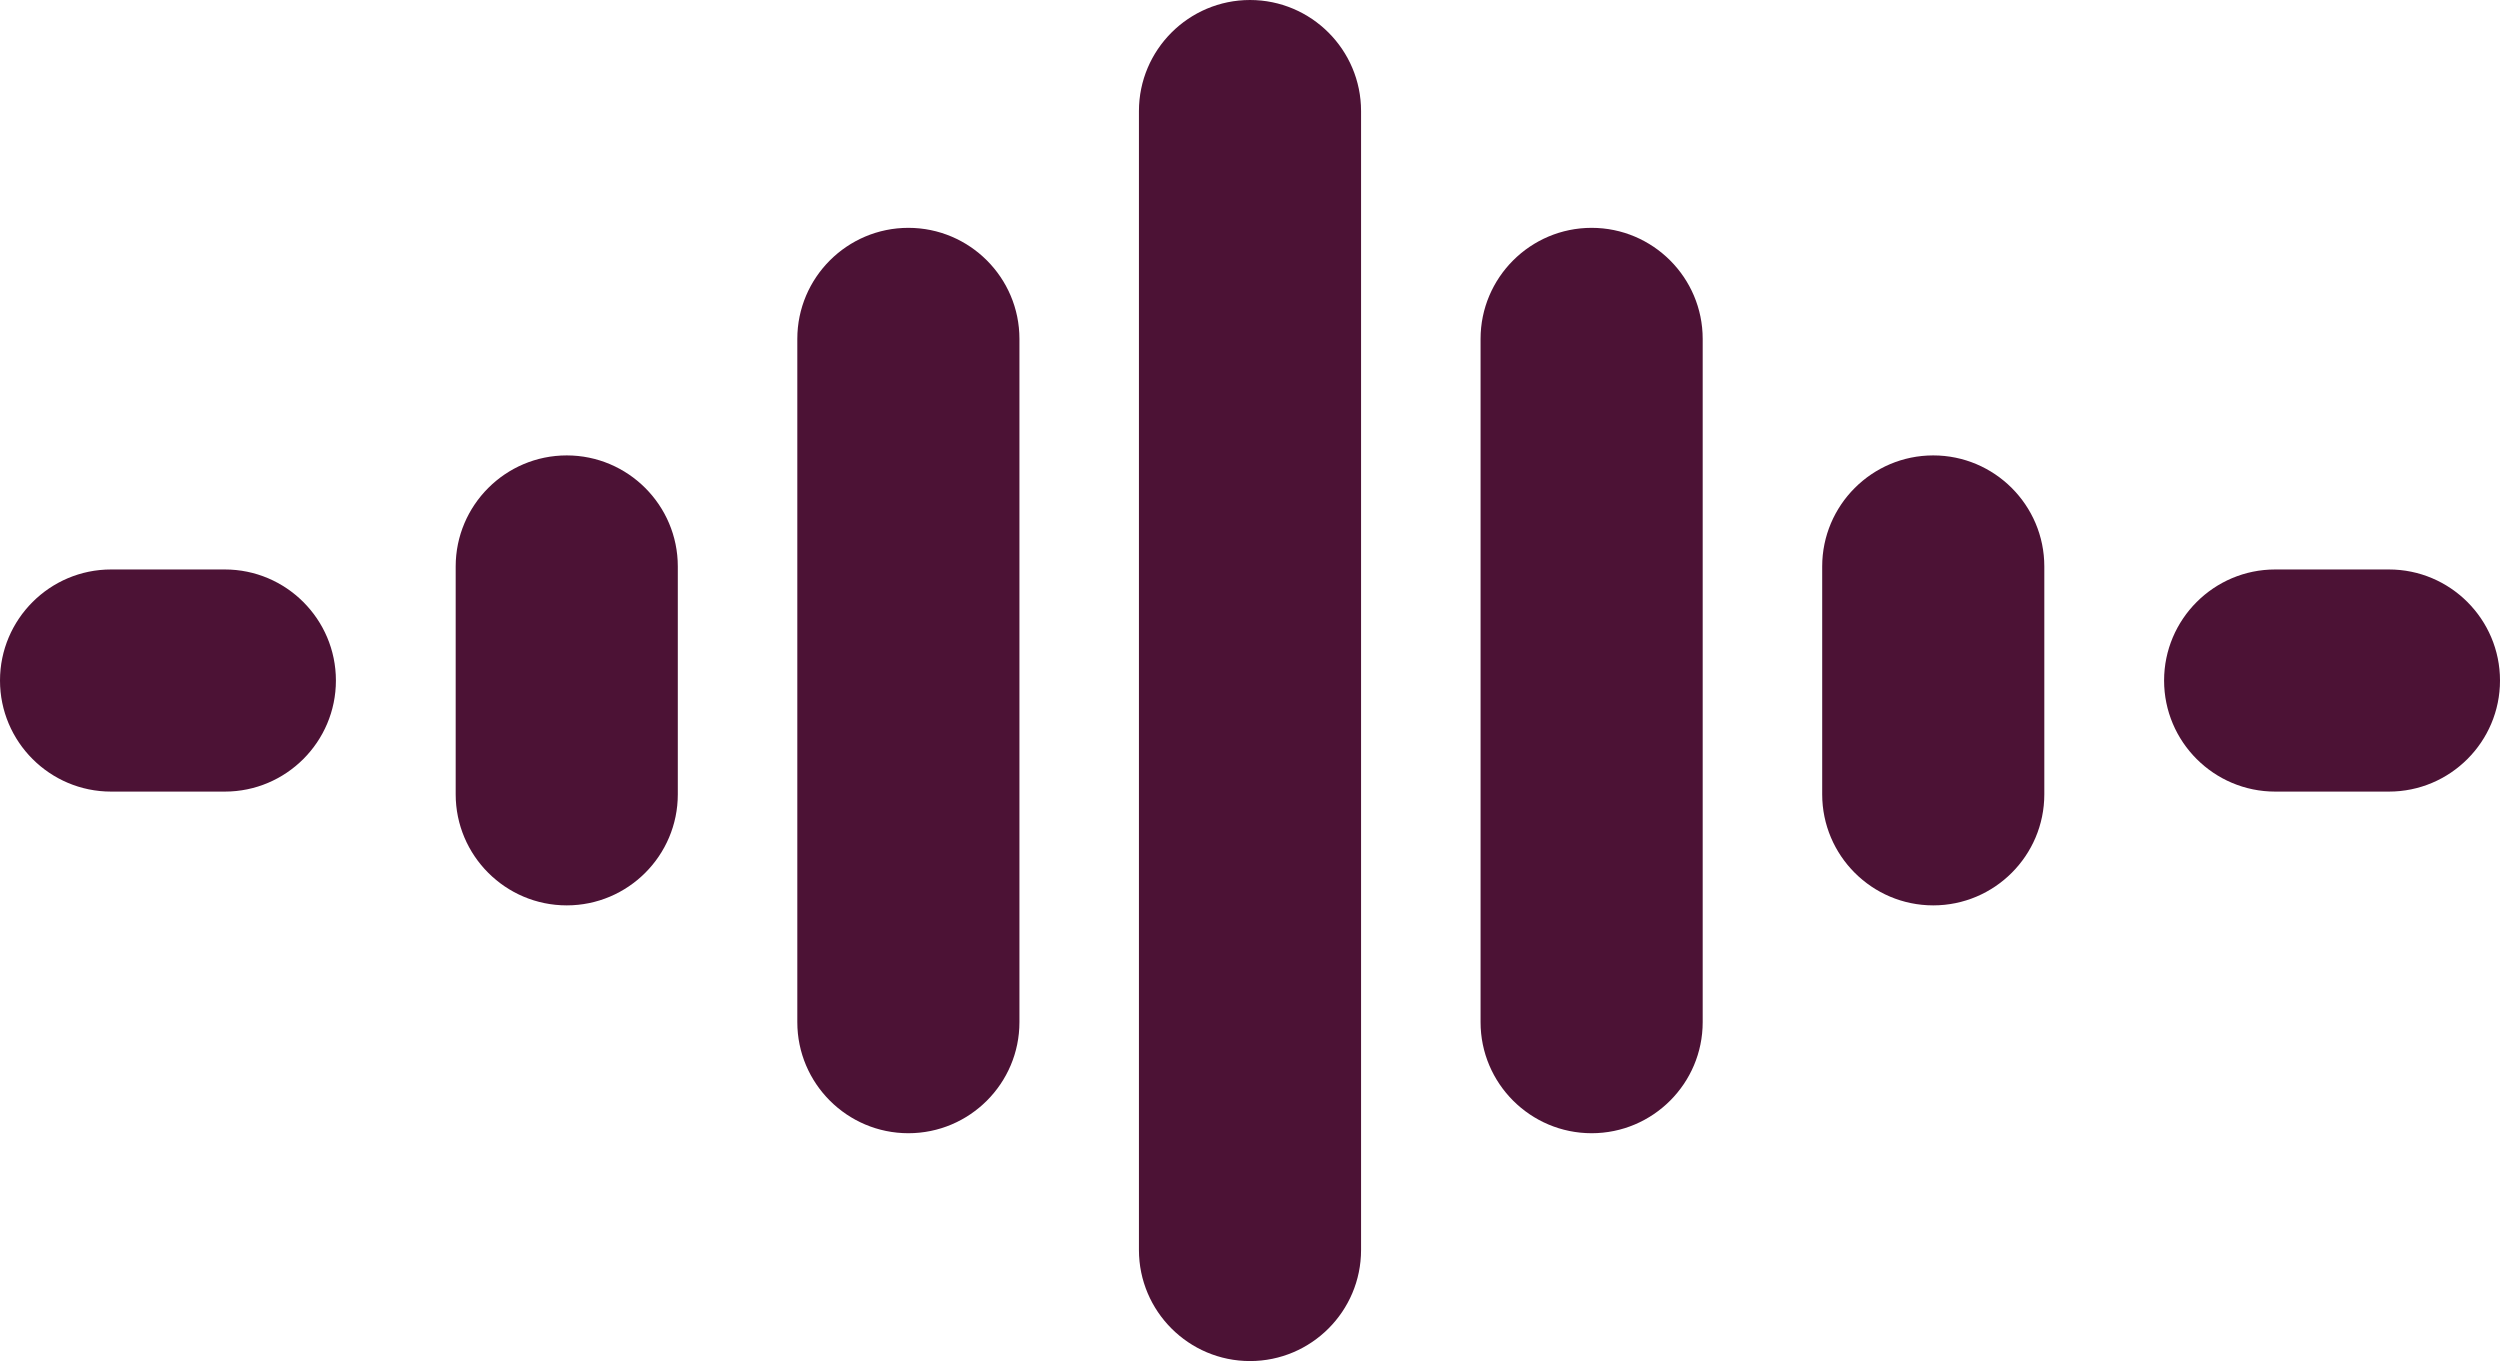
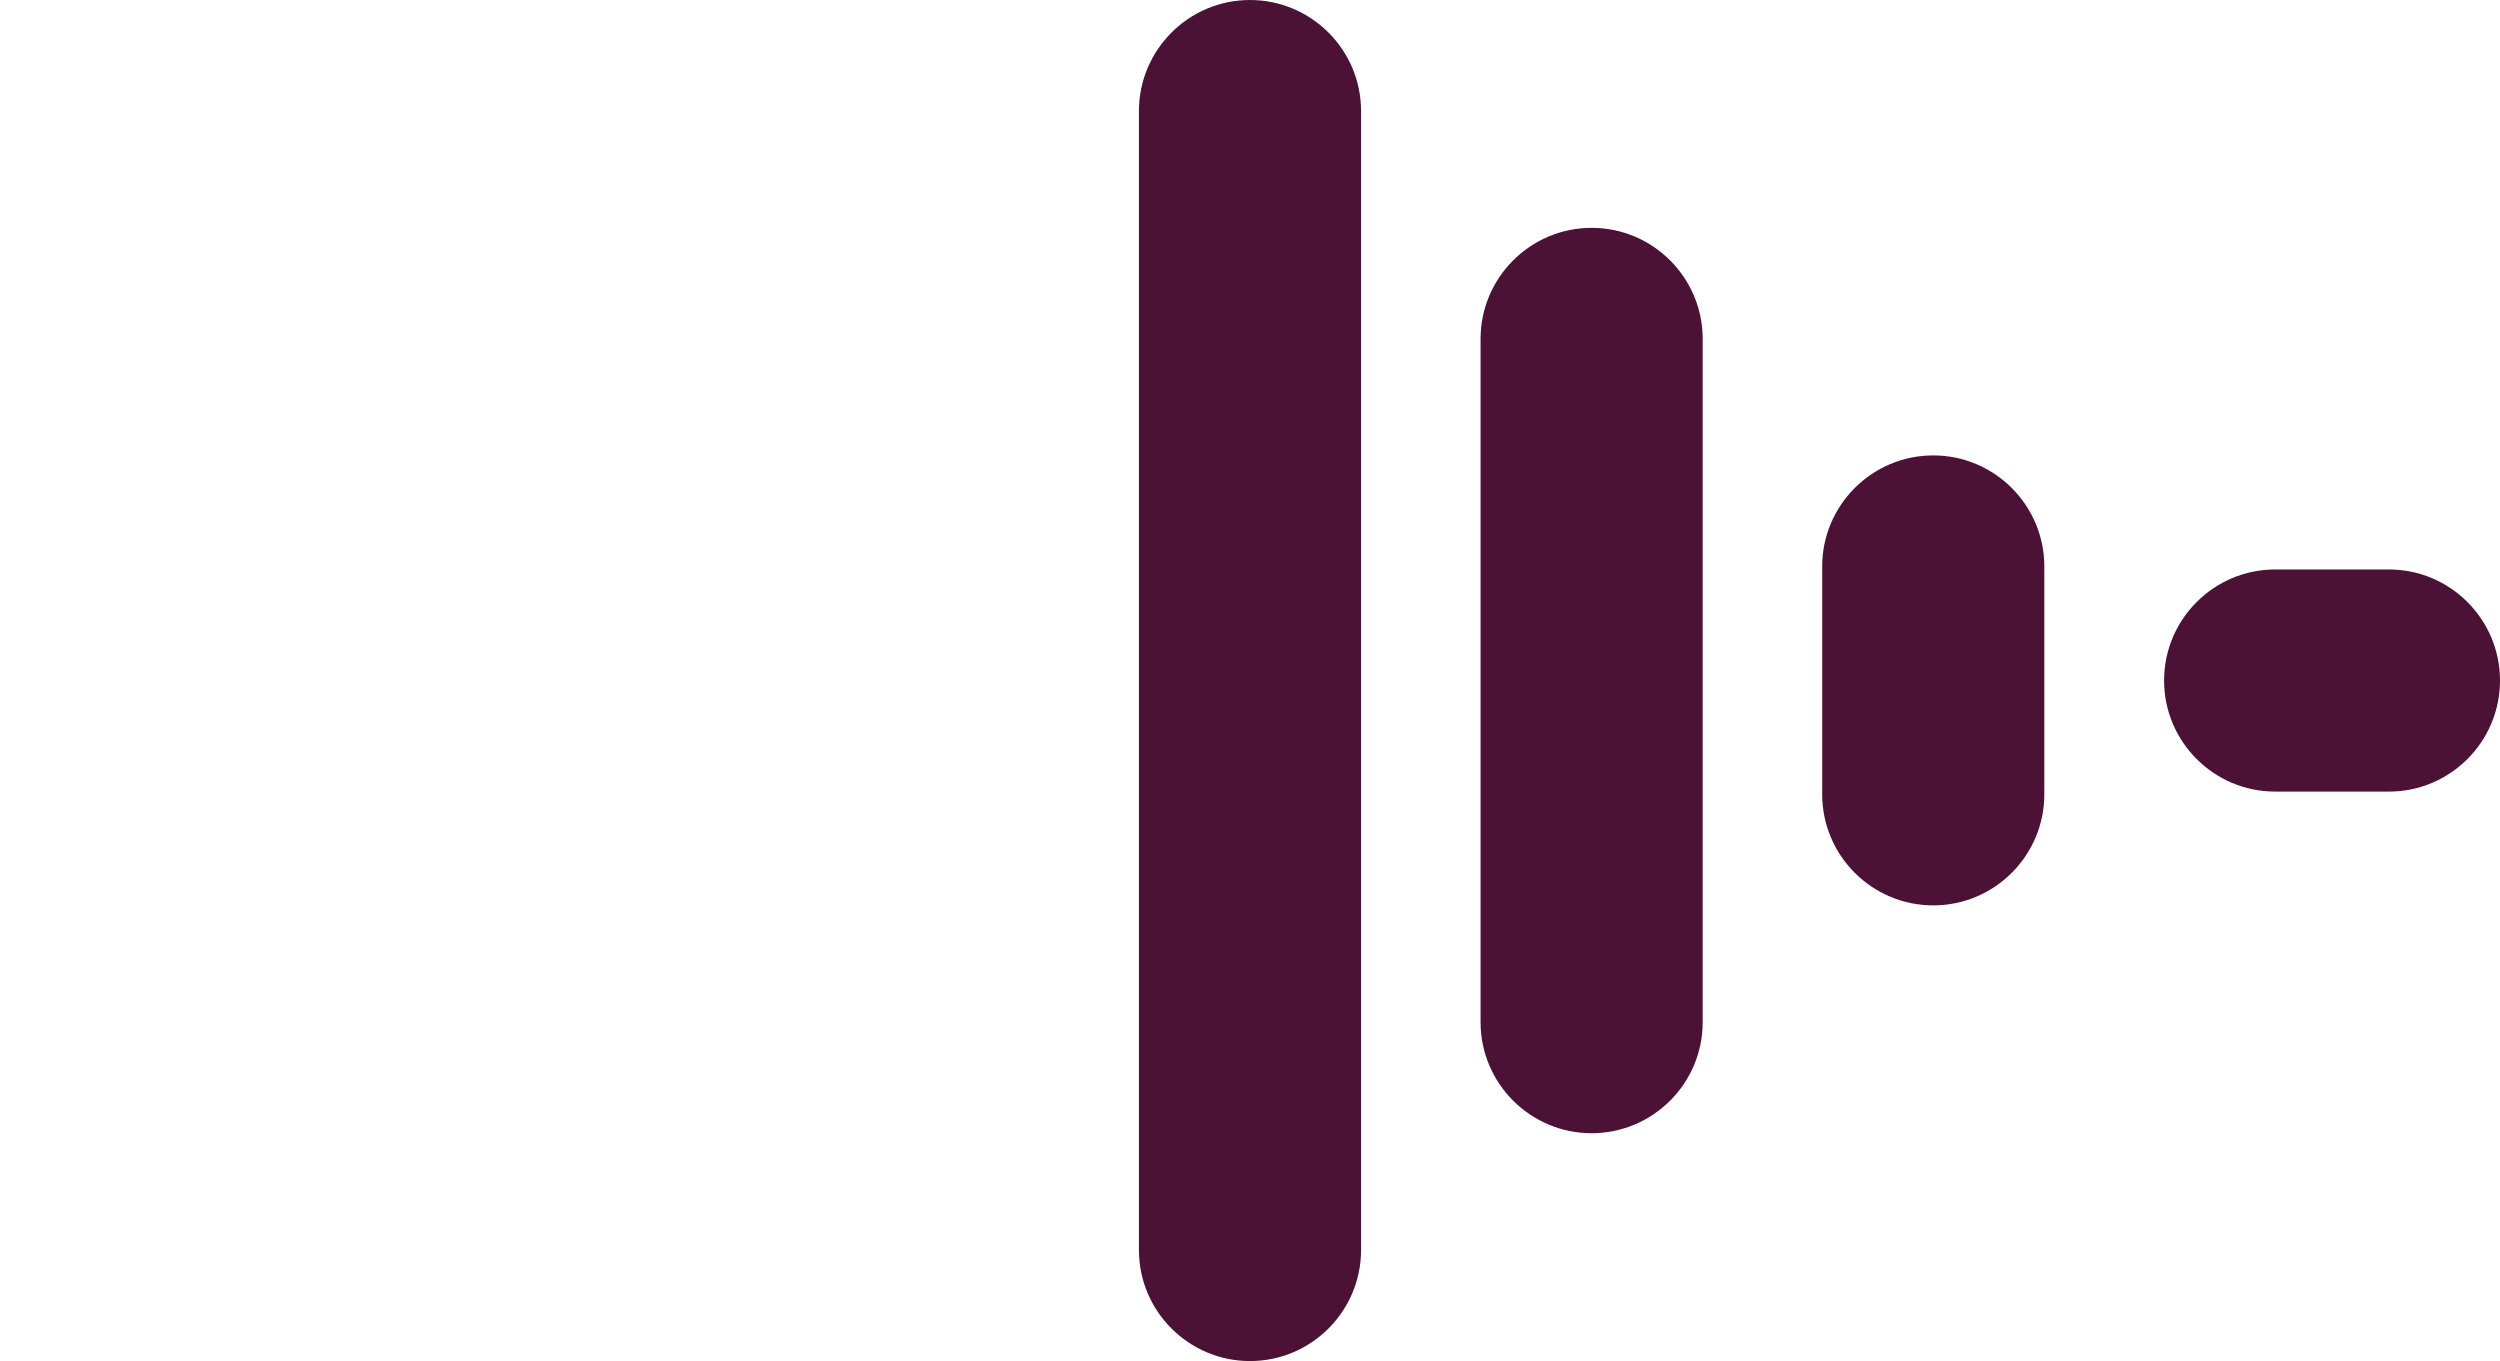
<svg xmlns="http://www.w3.org/2000/svg" id="b" width="91.84" height="50" viewBox="0 0 91.84 50">
  <g id="c">
    <path d="M50,45.92V4.08c0-2.25-1.83-4.08-4.08-4.08s-4.08,1.83-4.08,4.08v41.84c0,2.25,1.83,4.08,4.08,4.08s4.08-1.83,4.08-4.08Z" fill="#4c1235" />
    <path d="M62.55,37.55V12.45c0-2.25-1.83-4.08-4.08-4.08s-4.08,1.83-4.08,4.08v25.1c0,2.25,1.83,4.08,4.08,4.08s4.08-1.83,4.08-4.08Z" fill="#4c1235" />
    <path d="M75.1,29.18v-8.37c0-2.25-1.83-4.08-4.08-4.08s-4.08,1.83-4.08,4.08v8.37c0,2.25,1.83,4.08,4.08,4.08s4.08-1.83,4.08-4.08Z" fill="#4c1235" />
-     <path d="M24.9,29.18v-8.37c0-2.25-1.83-4.08-4.08-4.08s-4.08,1.83-4.08,4.08v8.37c0,2.25,1.83,4.08,4.08,4.08s4.08-1.83,4.08-4.08Z" fill="#4c1235" />
-     <path d="M37.45,37.55V12.45c0-2.25-1.83-4.08-4.08-4.08s-4.08,1.83-4.08,4.08v25.1c0,2.25,1.83,4.08,4.08,4.08s4.08-1.83,4.08-4.08Z" fill="#4c1235" />
-     <path d="M4.08,29.08h4.18c2.25,0,4.08-1.83,4.08-4.08s-1.83-4.08-4.08-4.08h-4.18c-2.25,0-4.08,1.83-4.08,4.08s1.83,4.08,4.08,4.08Z" fill="#4c1235" />
    <path d="M87.76,20.92h-4.18c-2.25,0-4.08,1.83-4.08,4.08s1.83,4.08,4.08,4.08h4.18c2.25,0,4.08-1.83,4.08-4.08s-1.83-4.08-4.08-4.08Z" fill="#4c1235" />
  </g>
</svg>